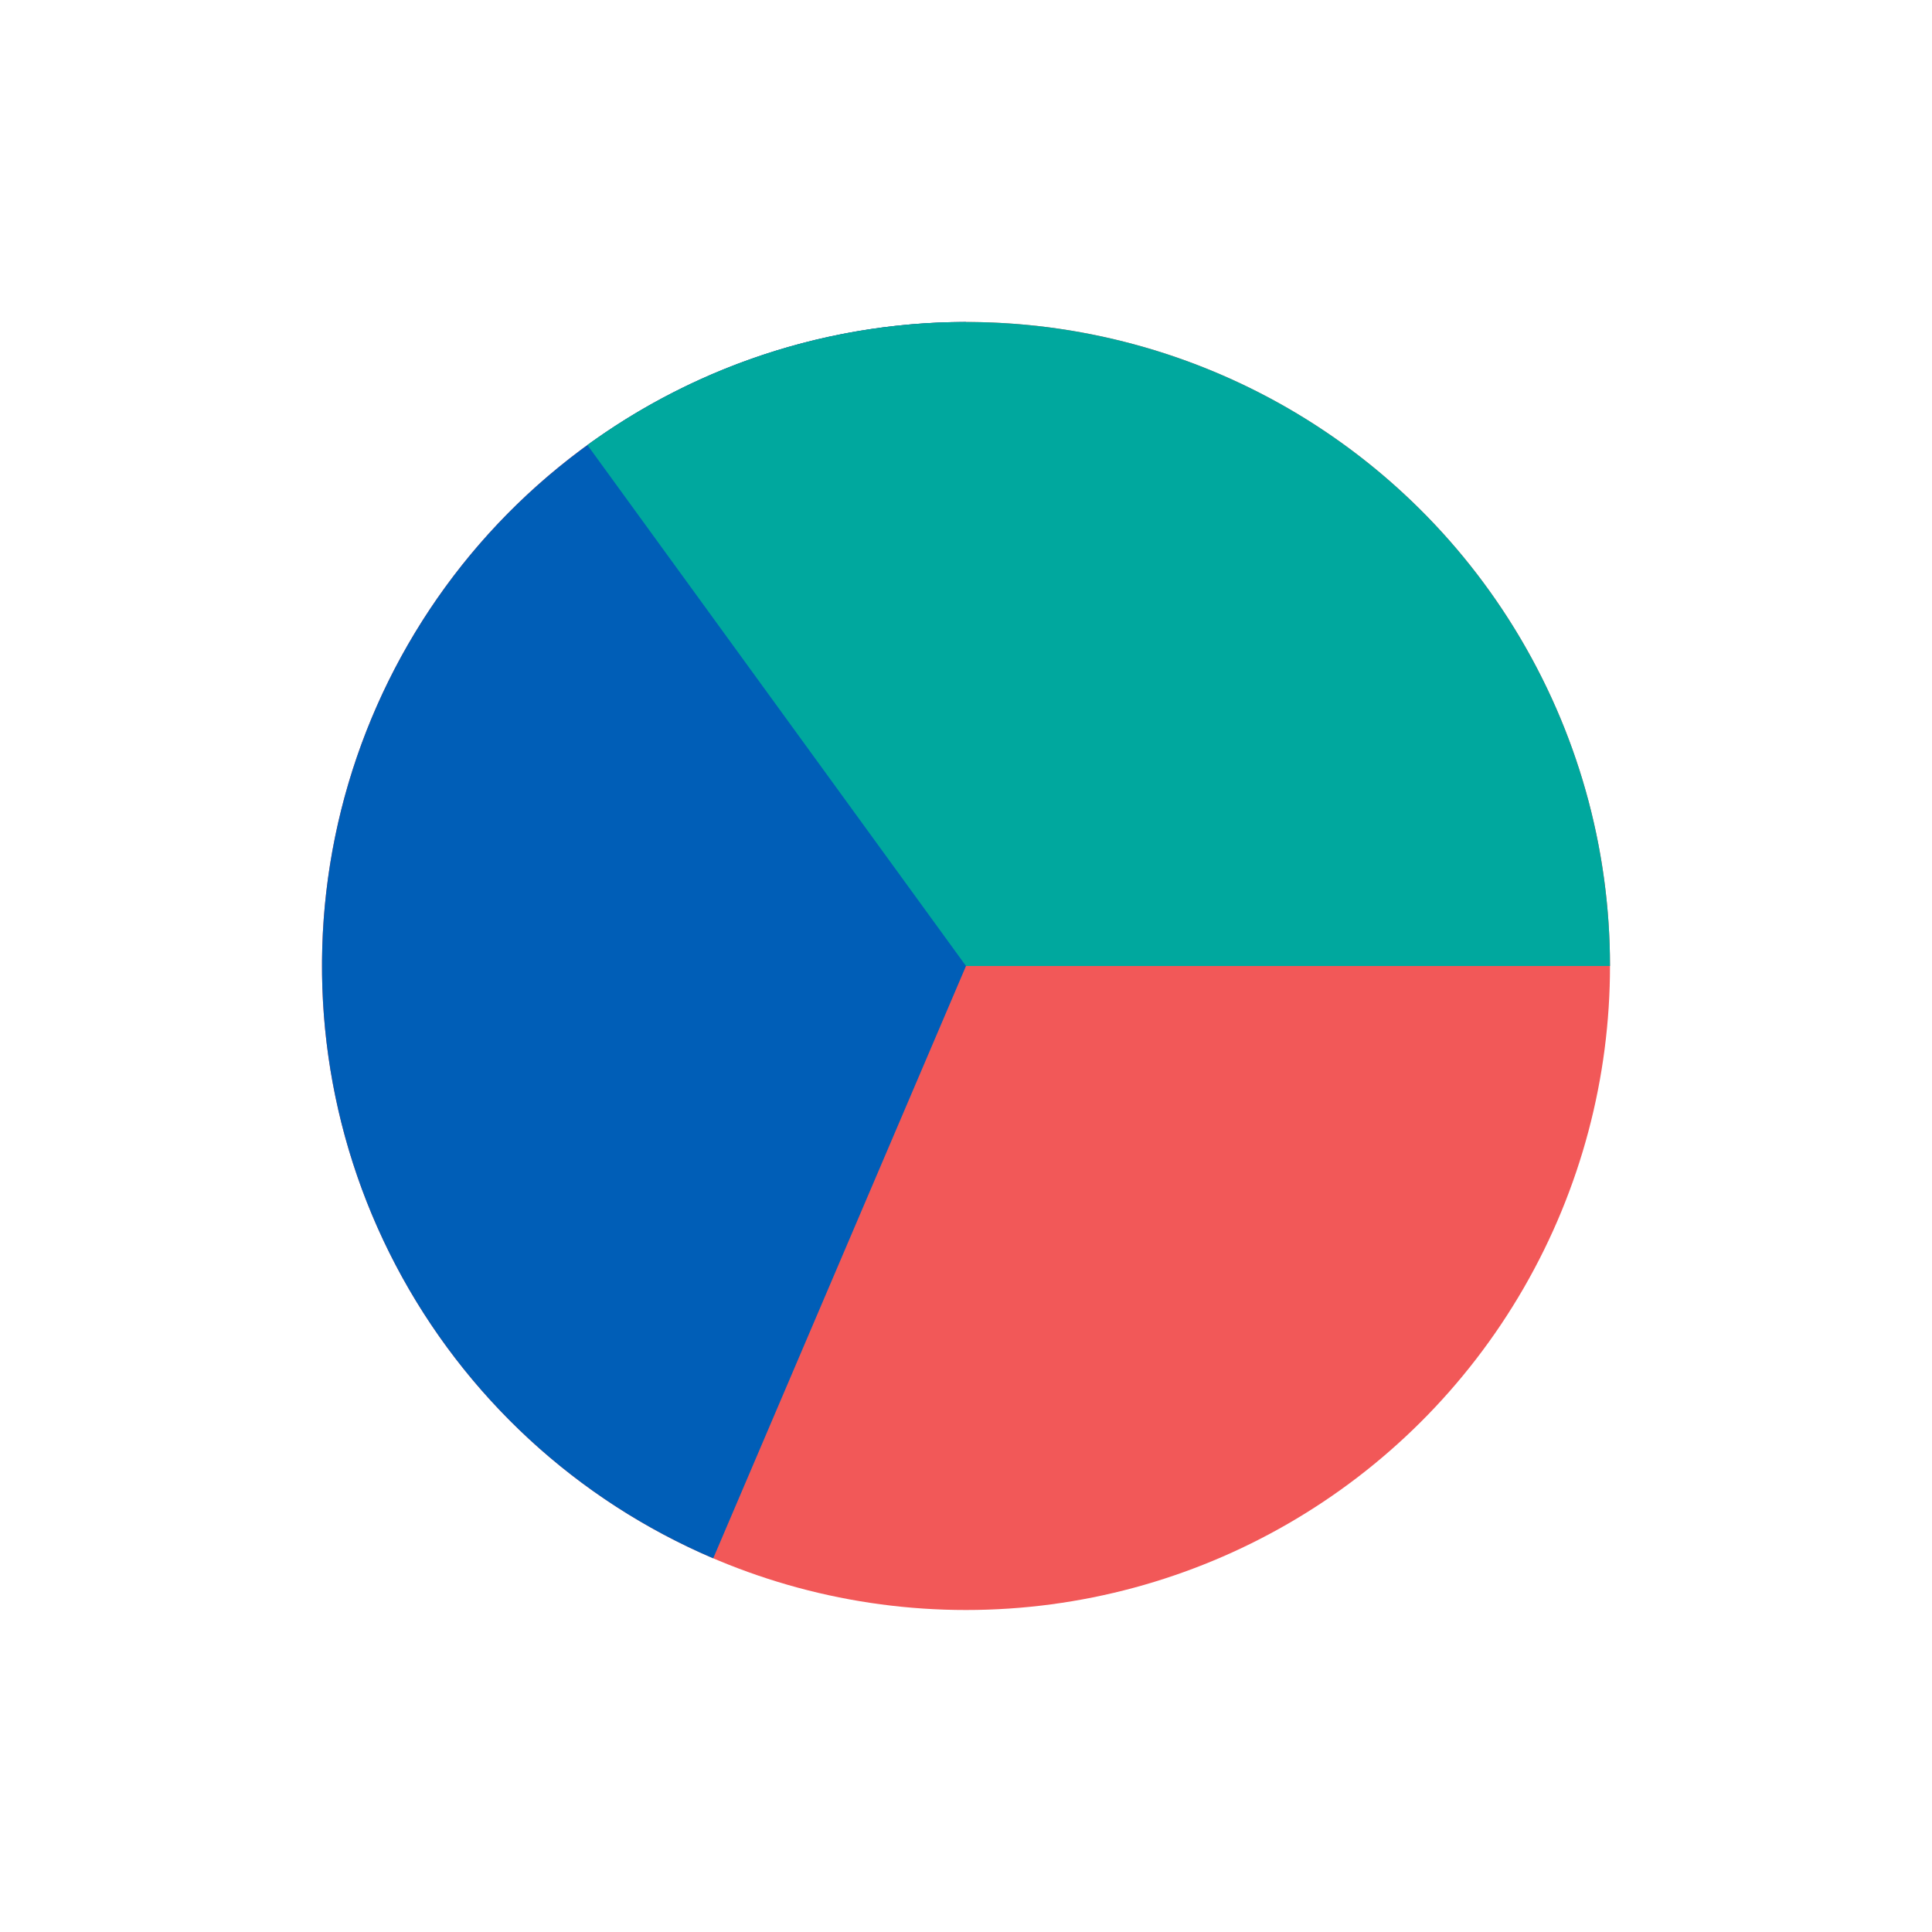
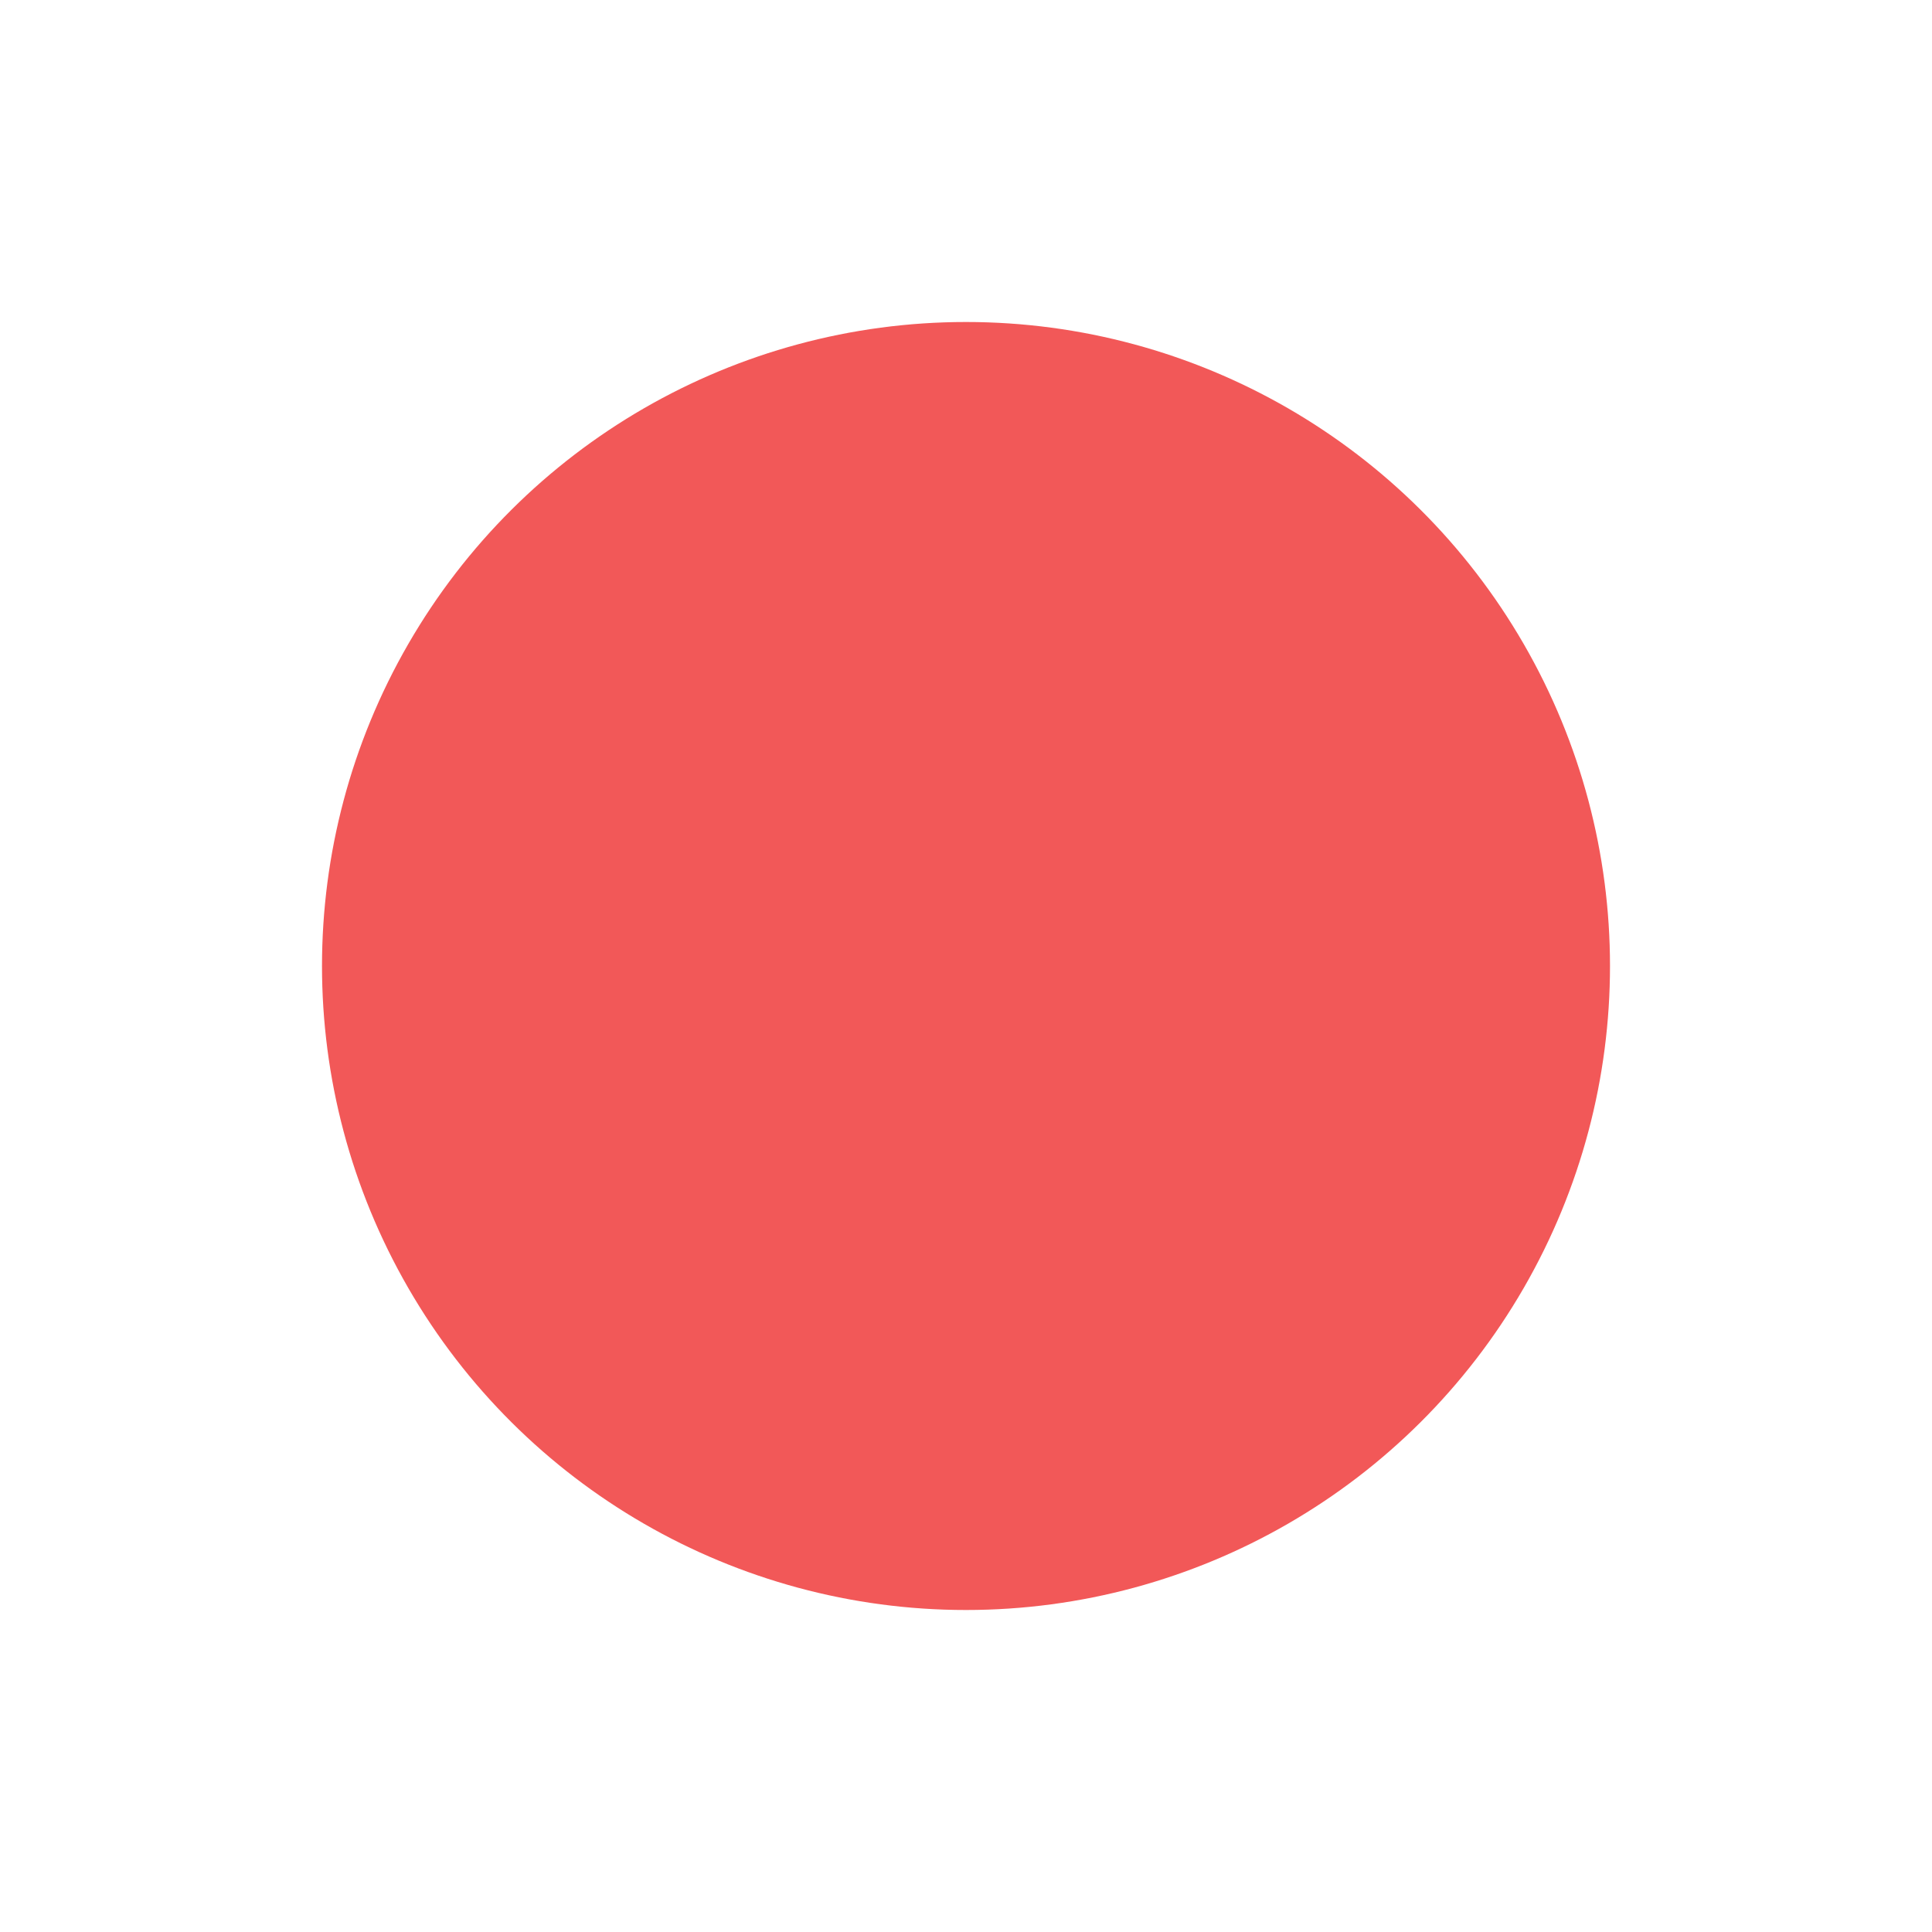
<svg xmlns="http://www.w3.org/2000/svg" width="48" height="48" viewBox="0 0 48 48" fill="none">
  <ellipse cx="24" cy="24" rx="16" ry="16" transform="rotate(90 24 24)" fill="#F25858" />
-   <path d="M24 8C20.313 8 16.739 9.273 13.883 11.605C11.026 13.936 9.063 17.183 8.324 20.795C7.586 24.407 8.117 28.164 9.829 31.429C11.541 34.695 14.329 37.269 17.72 38.716L24 24L24 8Z" fill="#005EB7" />
-   <path d="M40 24C40 21.049 39.184 18.156 37.642 15.64C36.1 13.124 33.892 11.083 31.263 9.743C28.634 8.404 25.685 7.818 22.743 8.049C19.801 8.281 16.981 9.322 14.594 11.057L24 24L40 24Z" fill="#00A89E" />
</svg>